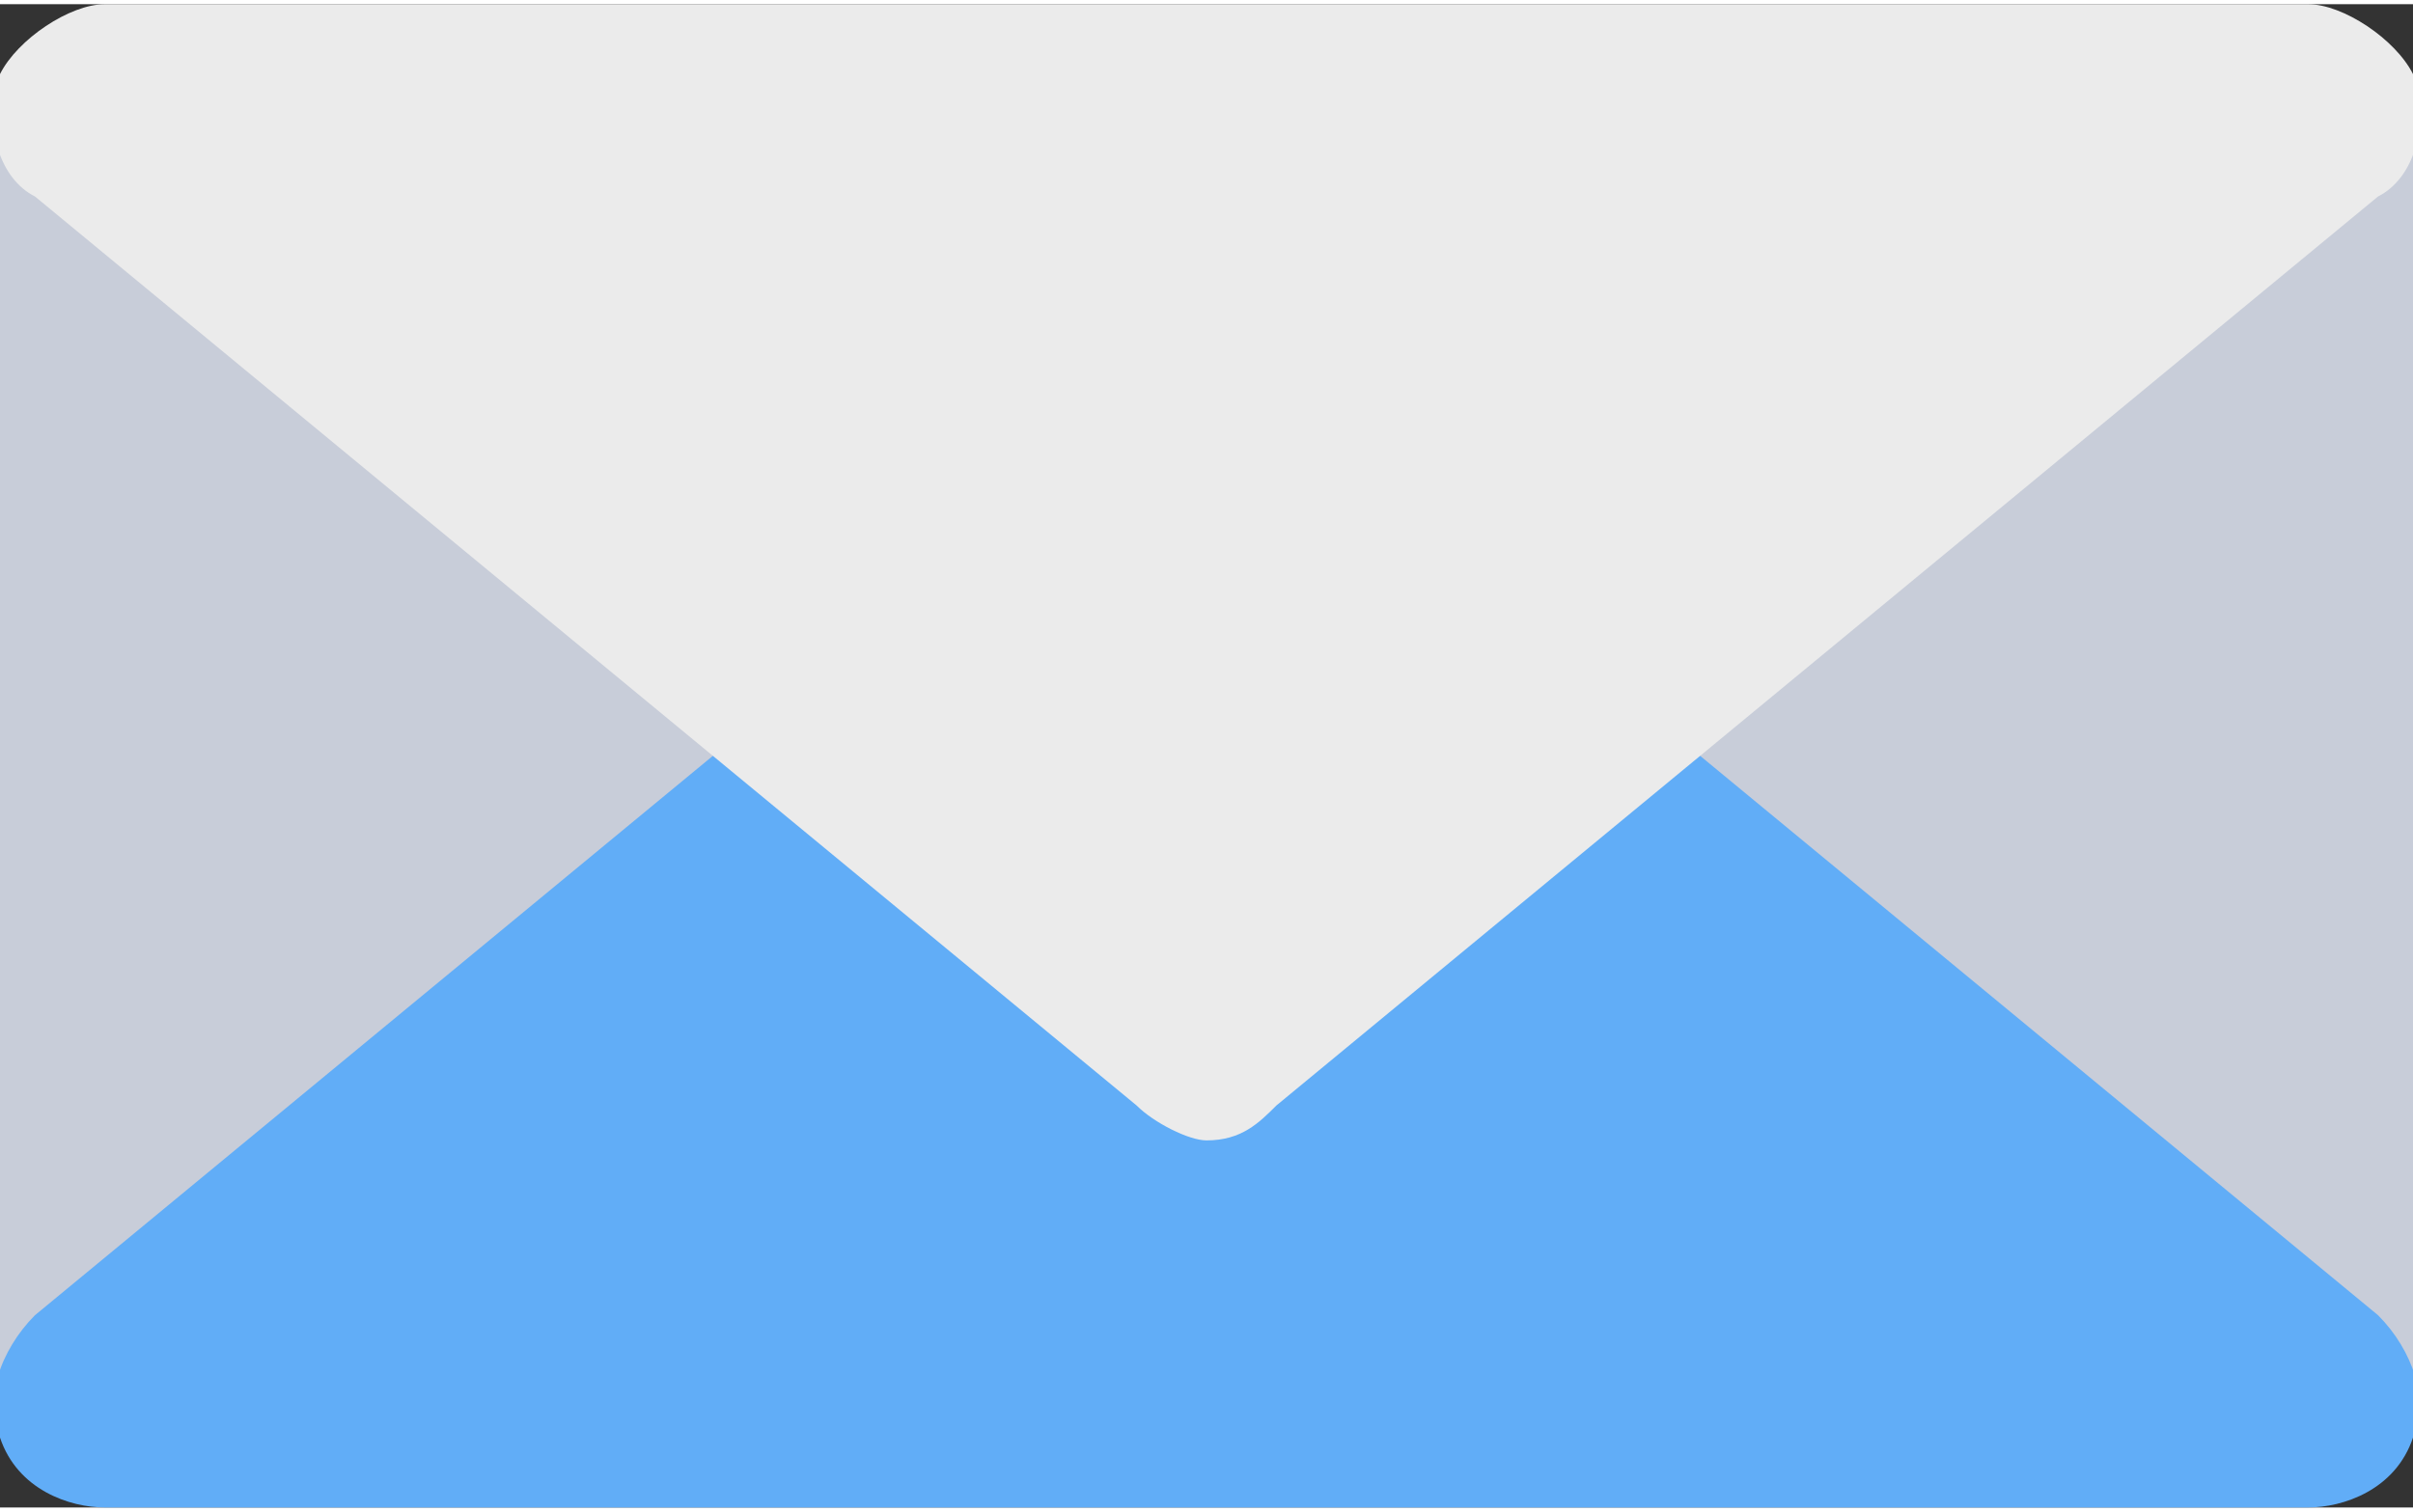
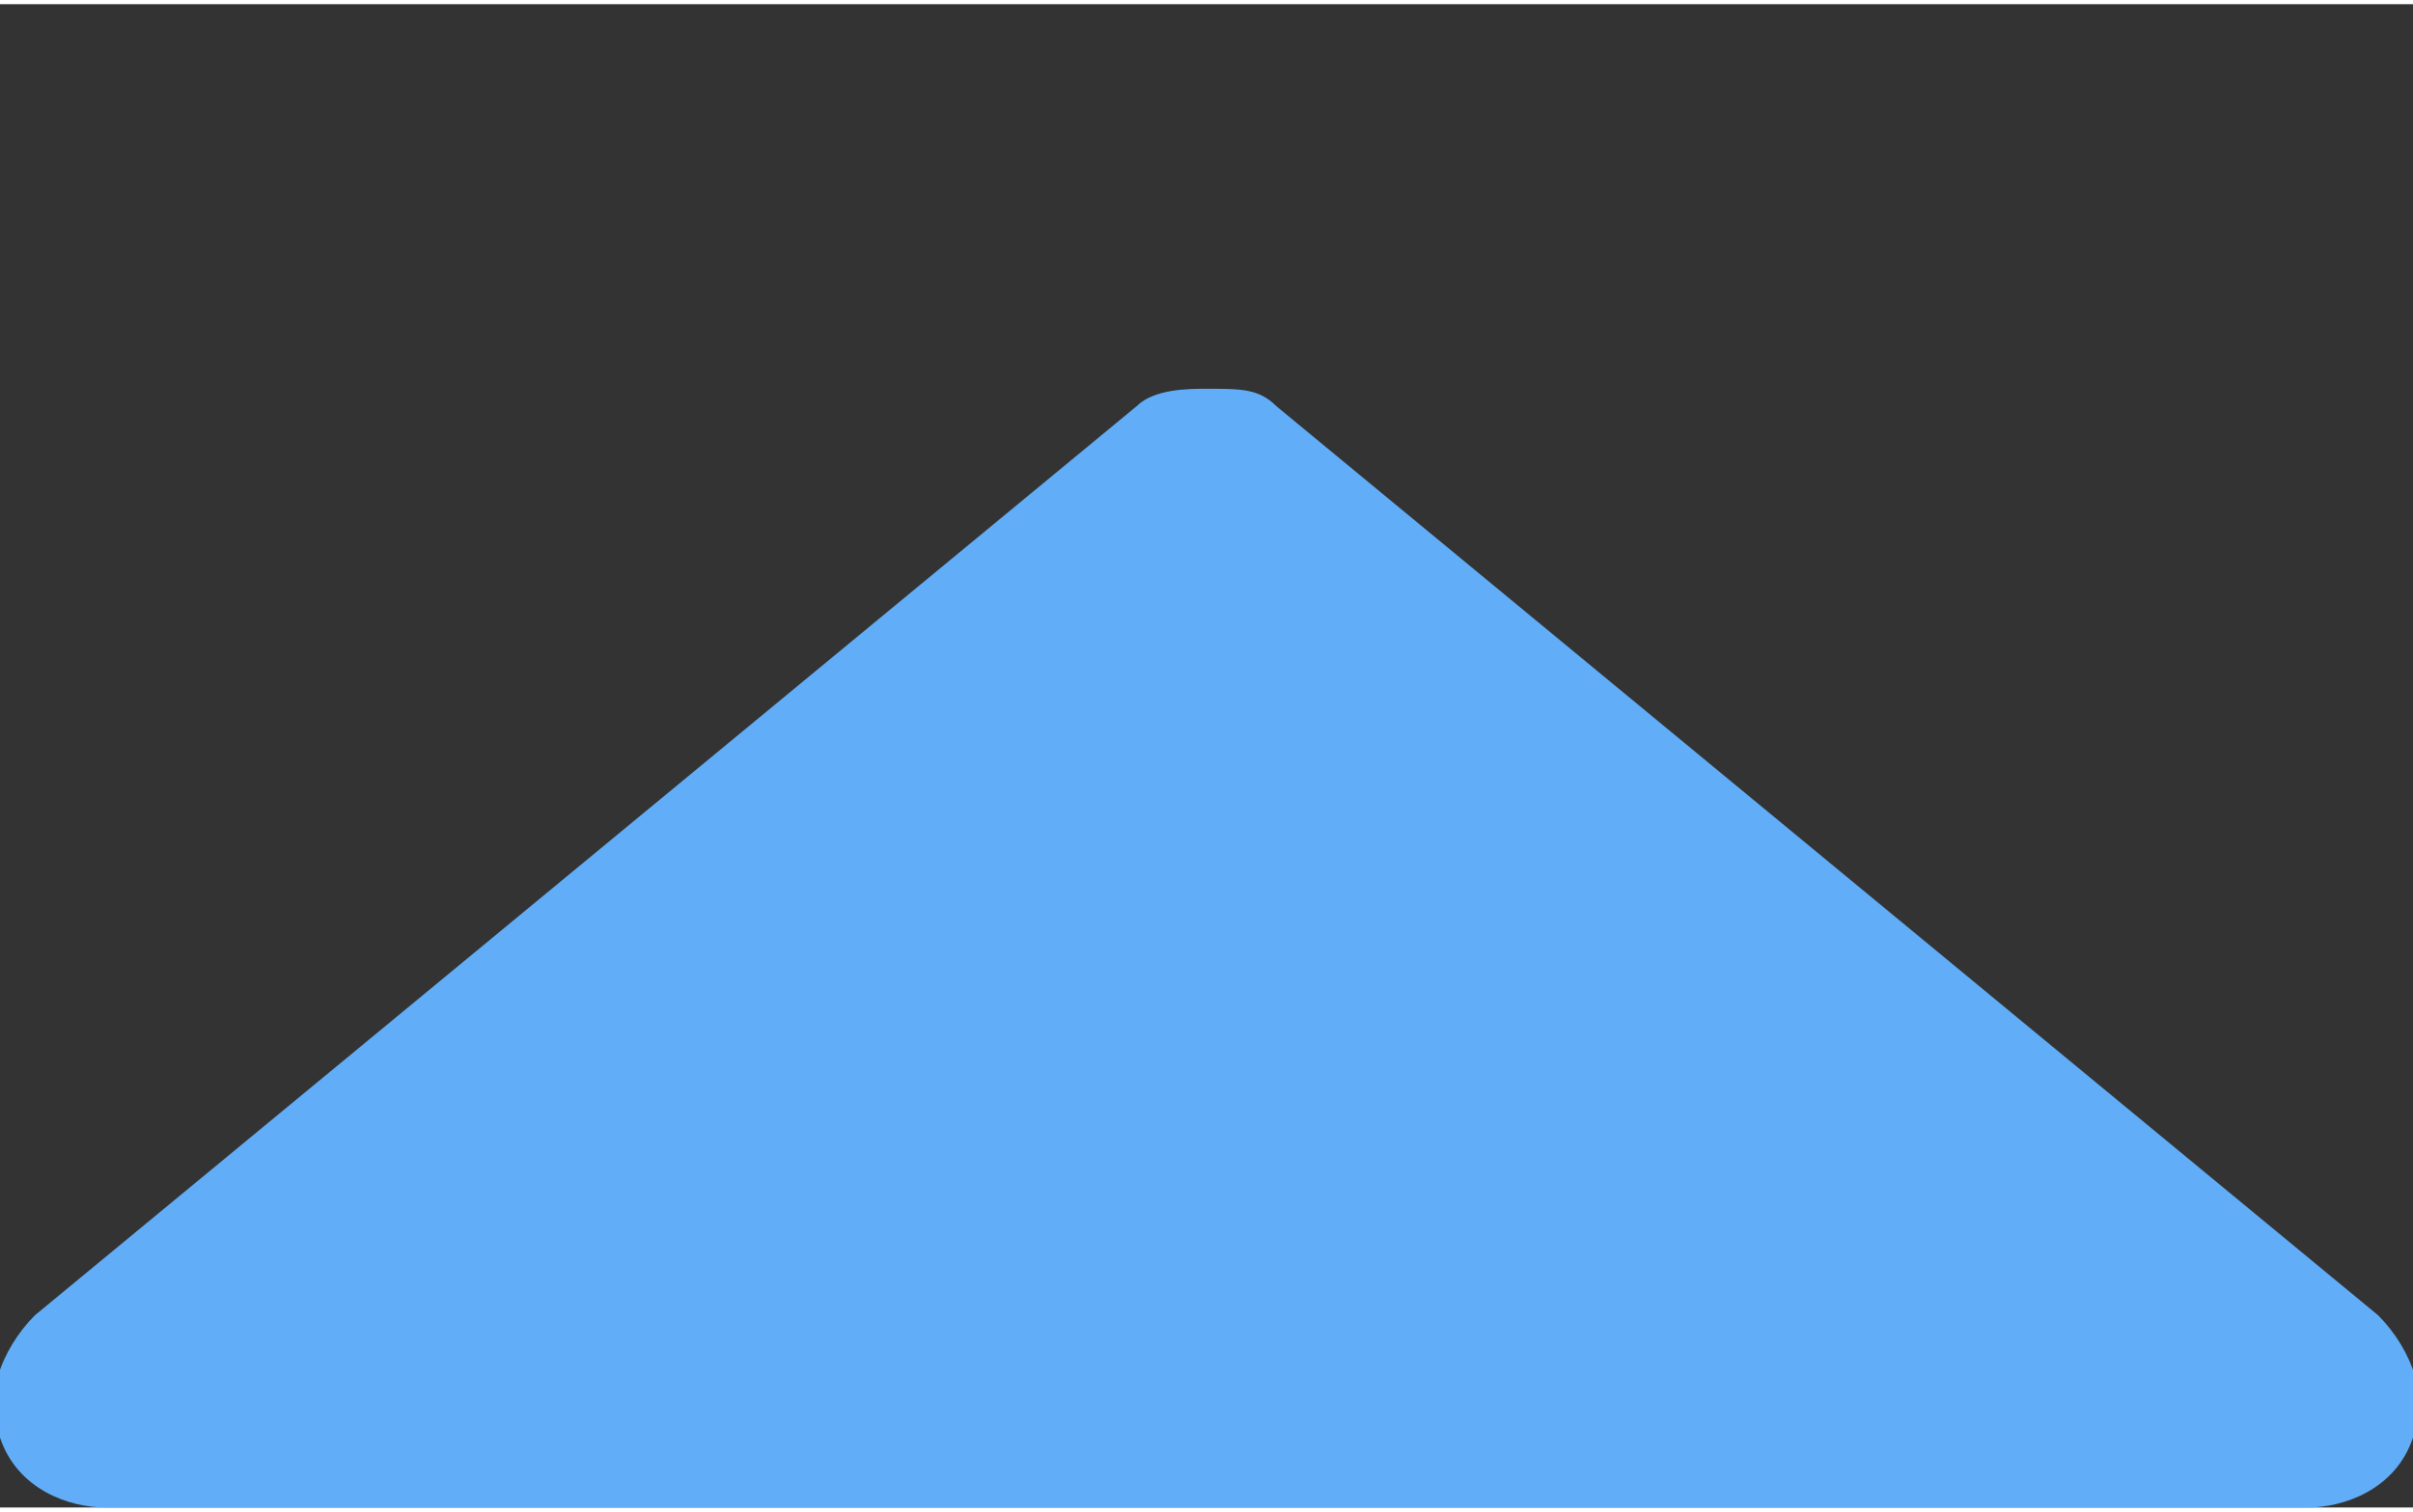
<svg xmlns="http://www.w3.org/2000/svg" xml:space="preserve" width="150px" height="94px" version="1.1" style="shape-rendering:geometricPrecision; text-rendering:geometricPrecision; image-rendering:optimizeQuality; fill-rule:evenodd; clip-rule:evenodd" viewBox="0 0 1.38 0.86">
  <rect x="0" y="0" width="1.38" height="0.86" fill="#333333" stroke="none" />
  <defs>
    <style type="text/css"> .fil1 {fill:#61ADF7;fill-rule:nonzero} .fil0 {fill:#C8CDD9;fill-rule:nonzero} .fil2 {fill:#EBEBEB;fill-rule:nonzero} </style>
  </defs>
  <g id="Livello_x0020_1">
-     <polygon class="fil0" points="1.38,0.06 0,0.06 0,0.8 1.38,0.8 " />
    <path class="fil1" d="M1.32 0.86l-1.26 0c-0.02,0 -0.05,-0.01 -0.06,-0.04 -0.01,-0.02 0,-0.05 0.02,-0.07l0.63 -0.52c0.01,-0.01 0.03,-0.01 0.04,-0.01 0.02,0 0.03,0 0.04,0.01l0.63 0.52 0 0c0.02,0.02 0.03,0.05 0.02,0.07 -0.01,0.03 -0.04,0.04 -0.06,0.04z" />
-     <path class="fil2" d="M1.38 0.04l0 0c-0.01,-0.02 -0.04,-0.04 -0.06,-0.04l-1.26 0c-0.02,0 -0.05,0.02 -0.06,0.04 -0.01,0.03 0,0.06 0.02,0.07l0.63 0.52c0.01,0.01 0.03,0.02 0.04,0.02 0.02,0 0.03,-0.01 0.04,-0.02l0.63 -0.52c0.02,-0.01 0.03,-0.04 0.02,-0.07z" />
  </g>
</svg>